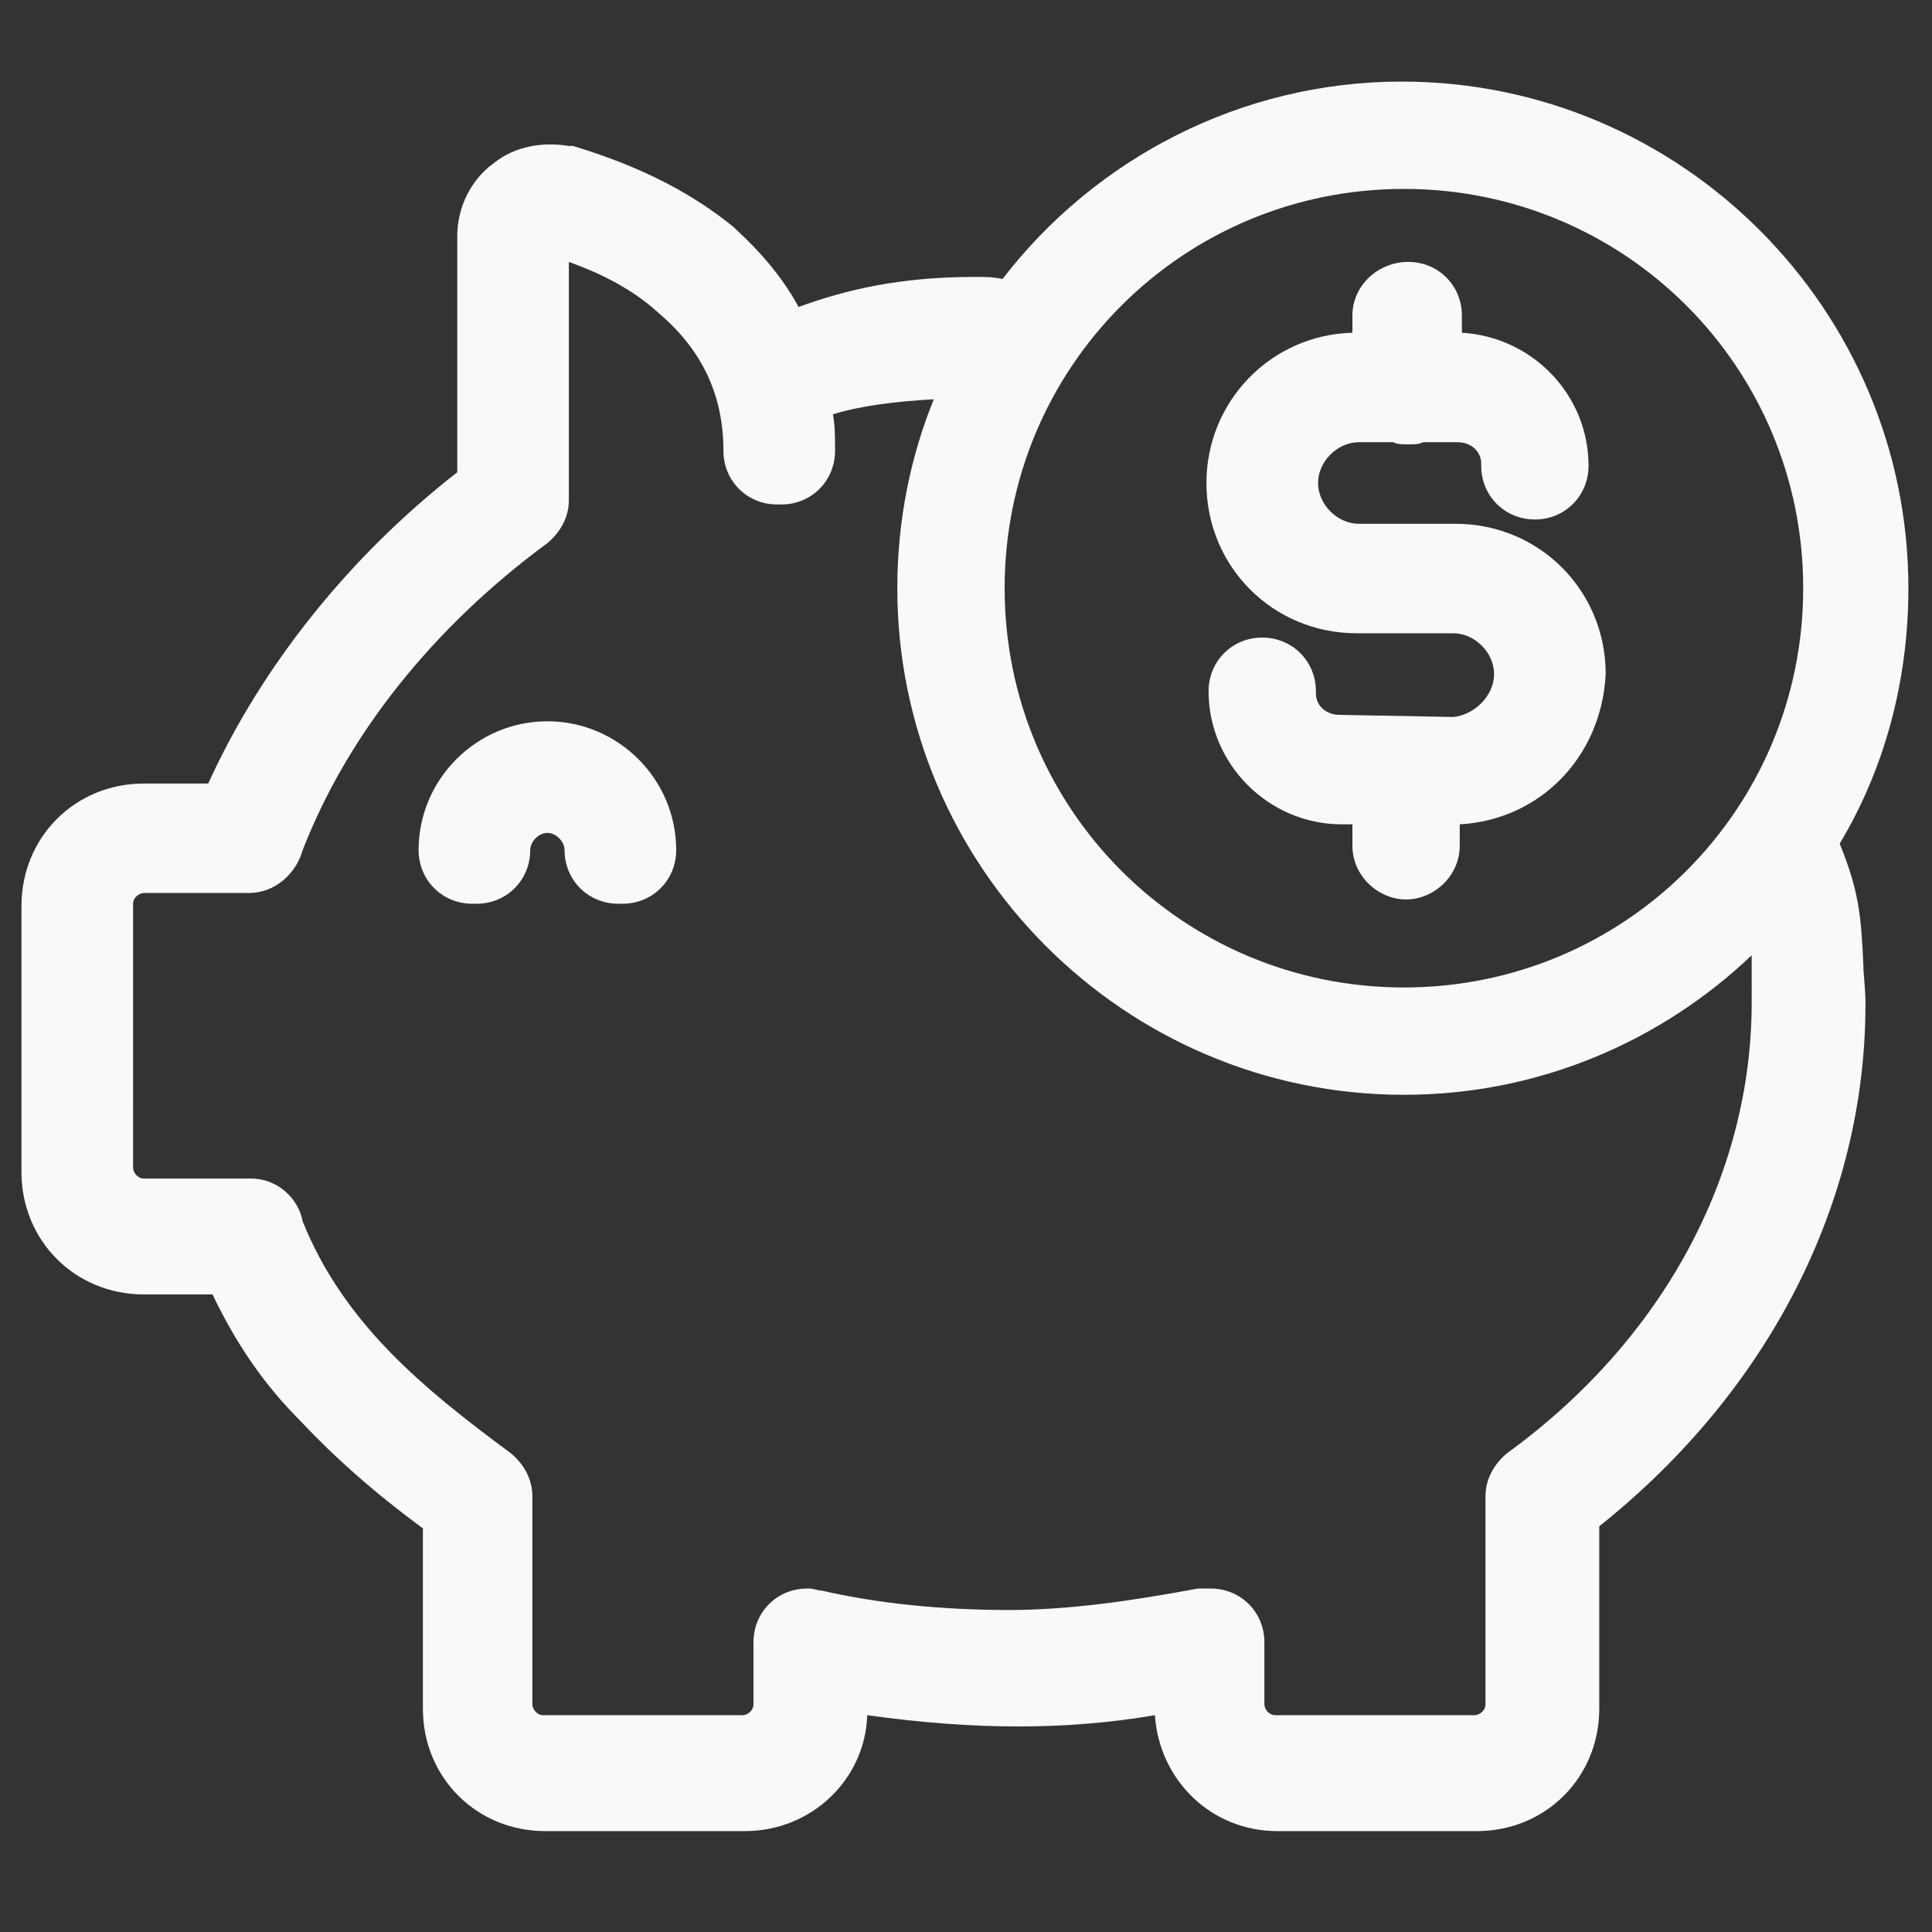
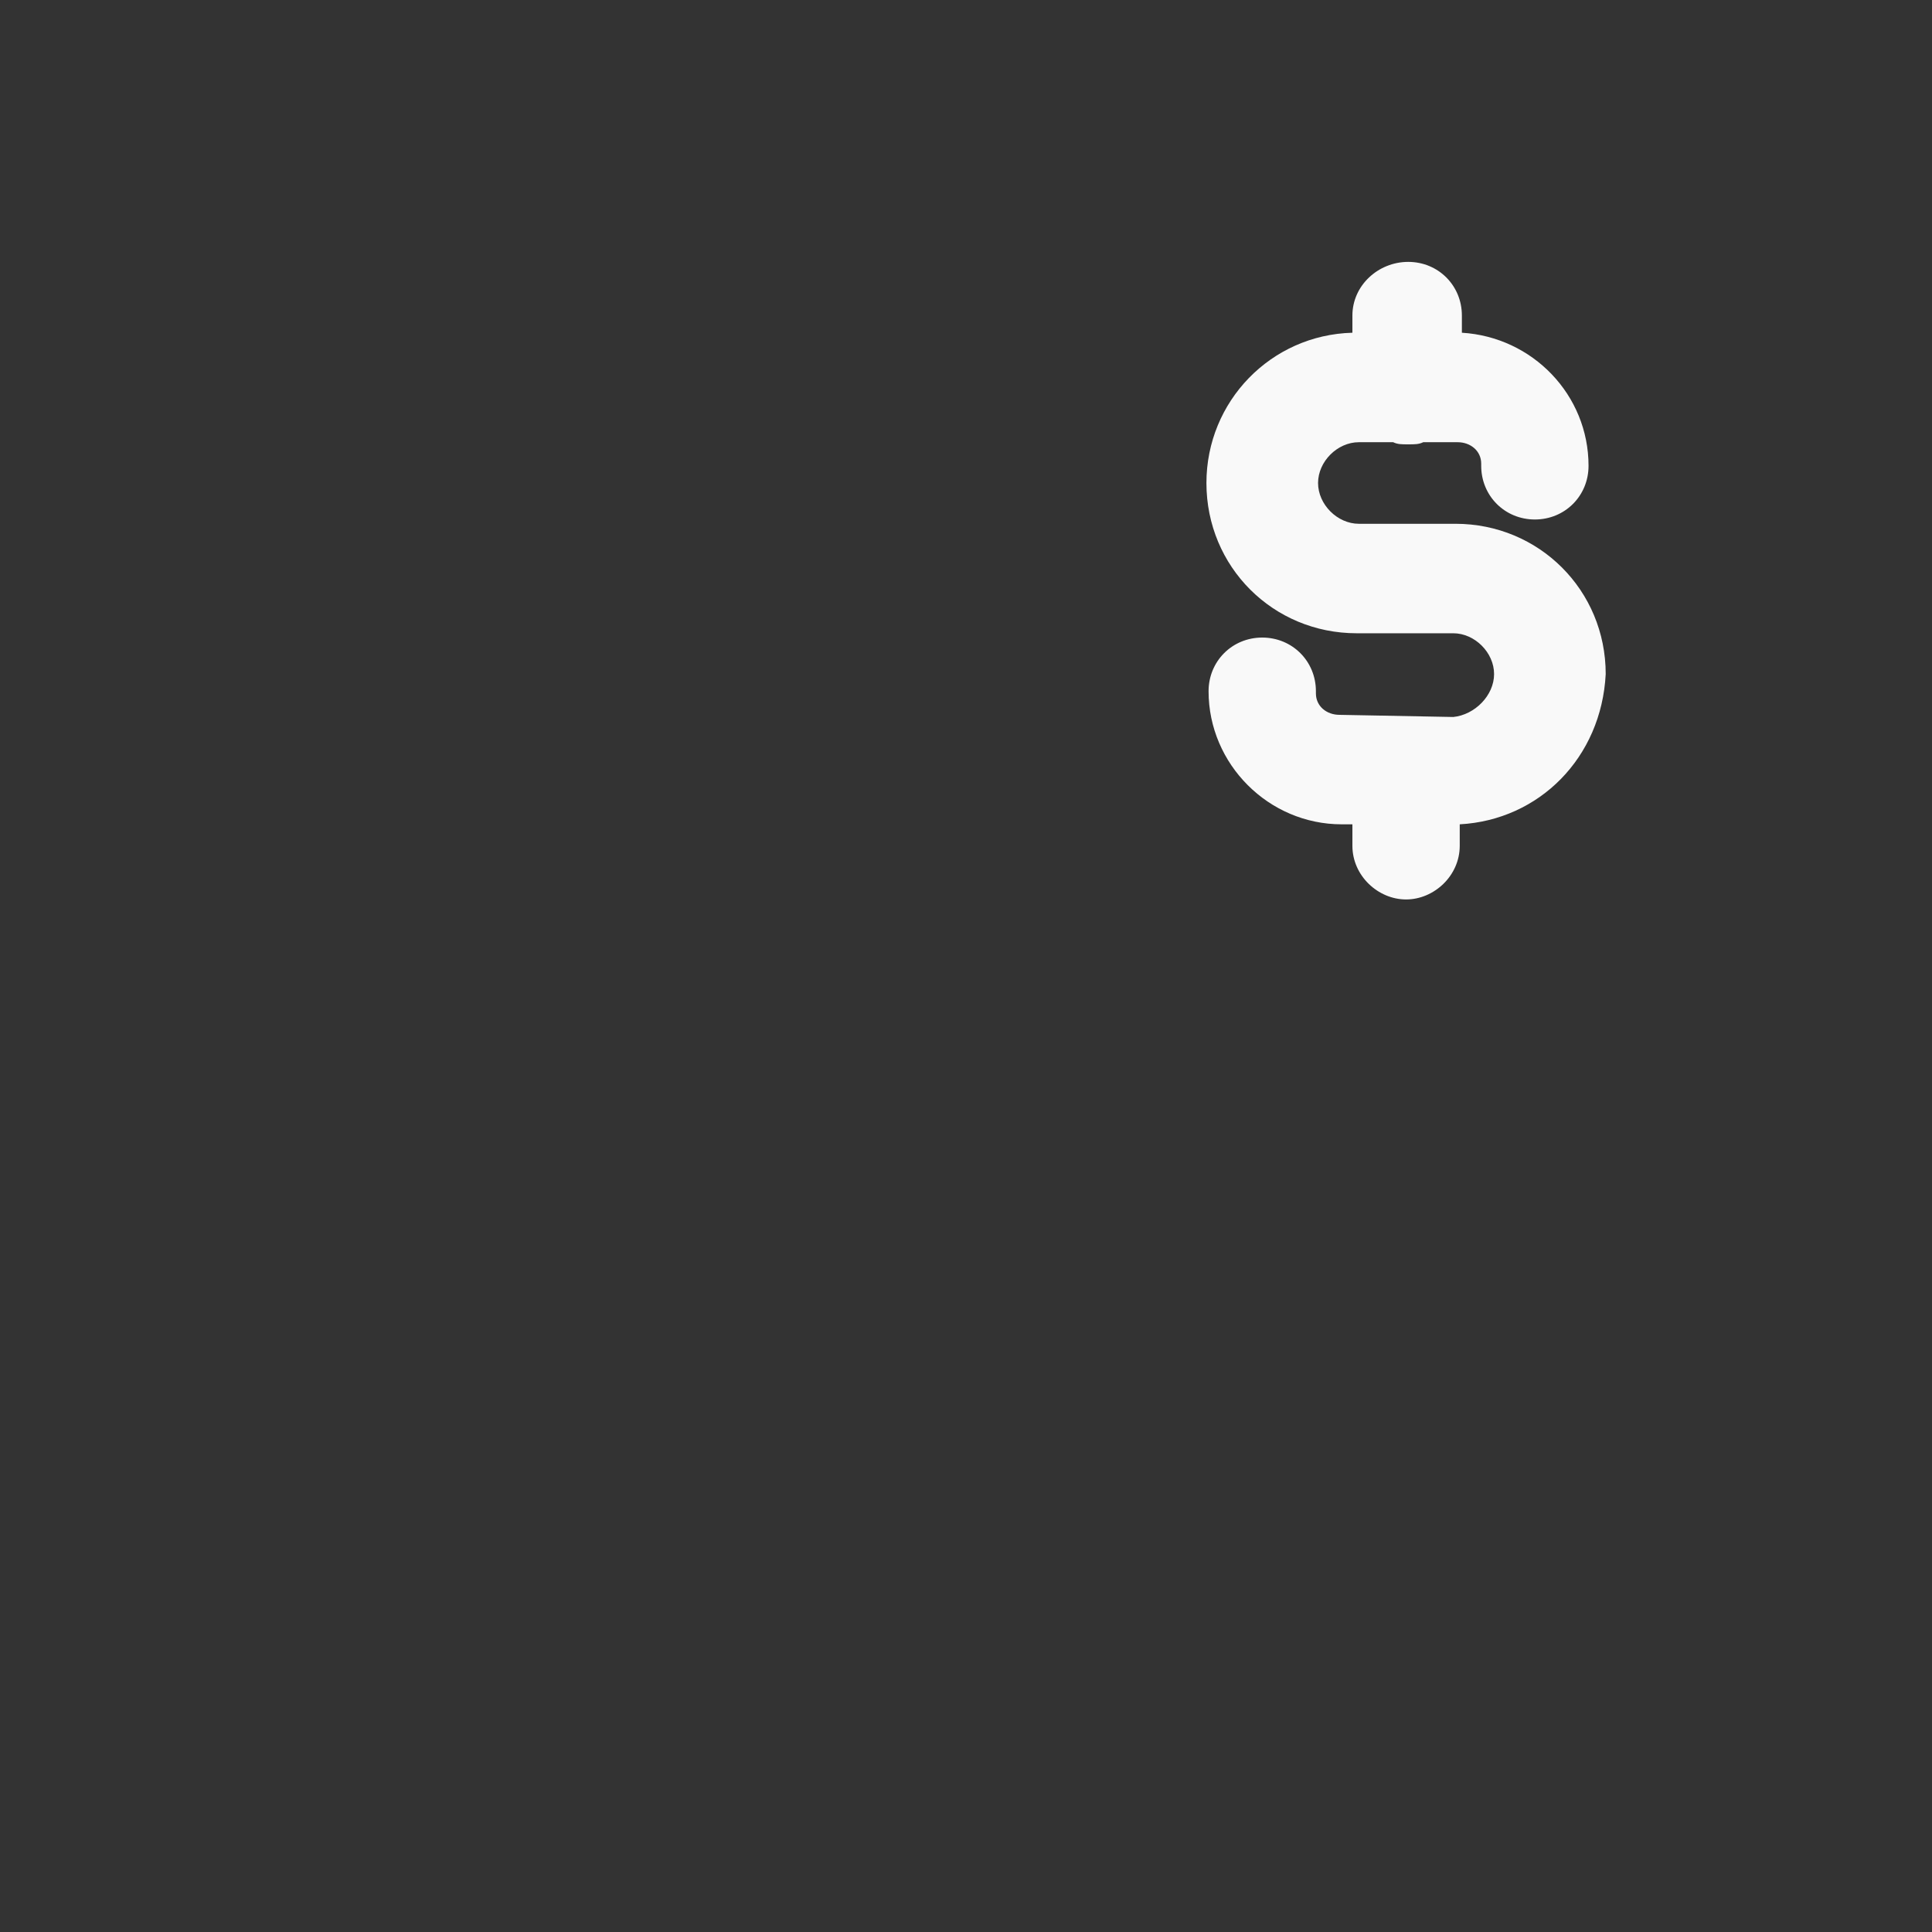
<svg xmlns="http://www.w3.org/2000/svg" version="1.1" id="Layer_1" x="0px" y="0px" viewBox="0 0 90 90" style="enable-background:new 0 0 90 90;" xml:space="preserve" fill="#f9f9f9">
  <rect x="0" y="0" width="90" height="90" fill="#333333" stroke="none" />
  <style type="text/css">
	.st0{fill: #f9f9f9;}
</style>
  <g>
-     <path class="st0" d="M86.8,44.9c-0.1-2.2-0.2-3.4-1.1-5.6c2.1-3.5,3.2-7.6,3.2-11.9c0-13-10.6-23.6-23.6-23.6   C57.8,3.8,51,7.4,46.7,13c-0.4-0.1-0.8-0.1-1.3-0.1c-3.5,0-6,0.6-8.2,1.4c-0.7-1.3-1.7-2.5-2.9-3.6l-0.1-0.1   c-2.8-2.3-5.9-3.3-7.5-3.8c-0.1,0-0.1,0-0.2,0c-1.2-0.2-2.5,0-3.5,0.8c-1.1,0.8-1.7,2.1-1.7,3.4v11c-5,3.9-9.1,9-11.6,14.5h-3   C3.5,36.5,1,39,1,42.2v12.4c0,3.2,2.5,5.7,5.7,5.7h3.2c1.1,2.3,2.4,4.2,4.1,5.9c1.6,1.7,3.4,3.3,5.7,5v8.4c0,3.2,2.5,5.7,5.7,5.7   h9.3c3.1,0,5.6-2.4,5.7-5.4c5,0.7,9.3,0.7,13.4,0c0.2,3,2.6,5.4,5.7,5.4h9.3c3.2,0,5.7-2.5,5.7-5.7v-8.5   c7.9-6.3,12.4-15.1,12.4-24.3v-0.1C86.9,46,86.8,45.4,86.8,44.9z M65.4,8.8C75.7,8.8,84,17.1,84,27.4S75.7,46,65.4,46   s-18.6-8.3-18.6-18.6S55.1,8.8,65.4,8.8z M81.6,46.7c0,8-4.1,15.7-11.4,21c-0.6,0.5-1,1.2-1,2v9.7c0,0.3-0.3,0.5-0.5,0.5h-9.3   c-0.3,0-0.5-0.3-0.5-0.5v-2.9c0-1.4-1.1-2.5-2.5-2.5h-0.1c-0.2,0-0.3,0-0.5,0c-3.2,0.6-6.1,1-8.8,1c-3.1,0-6.1-0.3-8.7-0.9   c-0.2,0-0.4-0.1-0.6-0.1h-0.1c-1.4,0-2.5,1.1-2.5,2.5v2.9c0,0.3-0.3,0.5-0.5,0.5h-9.3c-0.3,0-0.5-0.3-0.5-0.5v-9.7   c0-0.8-0.4-1.5-1-2c-4.2-3.1-7.8-6.1-9.7-10.8c-0.2-1.1-1.2-2-2.4-2h-5c-0.3,0-0.5-0.3-0.5-0.5V42.1c0-0.3,0.3-0.5,0.5-0.5h4.9   c1.2,0,2.2-0.9,2.5-2c2.1-5.4,6.1-10.4,11.4-14.3c0.6-0.5,1-1.2,1-2V12.2c1.1,0.4,2.8,1.1,4.2,2.4c2,1.7,3,3.8,3,6.4   c0,1.4,1.1,2.5,2.5,2.5h0.2c1.4,0,2.5-1.1,2.5-2.5c0-0.6,0-1.2-0.1-1.7c1.3-0.4,2.9-0.6,4.7-0.7c-1.1,2.7-1.7,5.7-1.7,8.8   c0,13,10.6,23.6,23.6,23.6c6.3,0,12-2.5,16.2-6.5c0,0.2,0,0.4,0,0.6C81.6,45.6,81.6,46.1,81.6,46.7z" />
-     <path class="st0" d="M25.5,33.6c-3.3,0-6,2.7-6,6c0,1.4,1.1,2.5,2.5,2.5h0.2c1.4,0,2.5-1.1,2.5-2.5c0-0.4,0.4-0.8,0.8-0.8   s0.8,0.4,0.8,0.8c0,1.4,1.1,2.5,2.5,2.5H29c1.4,0,2.5-1.1,2.5-2.5C31.5,36.3,28.8,33.6,25.5,33.6z" />
    <path class="st0" d="M63.2,29.5h4.5c1,0,1.9,0.9,1.9,1.9c0,1-0.9,1.9-1.9,2l-5.3-0.1c-0.6,0-1.1-0.4-1.1-1l0,0l0,0c0,0,0,0,0-0.1   l0,0l0,0l0,0l0,0c0-1.4-1.1-2.5-2.5-2.5s-2.5,1.1-2.5,2.5c0,3.4,2.8,6.2,6.2,6.2H63v1c0,1.4,1.2,2.5,2.5,2.5s2.5-1.1,2.5-2.5   c0-0.2,0-0.3,0-0.5v-0.5c3.7-0.2,6.6-3.1,6.8-7c0-3.9-3.1-7-7-7h-4.5c-1,0-1.9-0.9-1.9-1.9s0.9-1.9,1.9-1.9h1.6   c0.2,0.1,0.4,0.1,0.7,0.1s0.5,0,0.7-0.1h1.6c0.6,0,1.1,0.4,1.1,1c0,0,0,0,0,0.1l0,0l0,0l0,0l0,0c0,1.4,1.1,2.5,2.5,2.5   s2.5-1.1,2.5-2.5c0-3.3-2.6-6-5.9-6.2v-0.8c0-1.4-1.1-2.5-2.5-2.5S63,13.3,63,14.7v0.8c-3.8,0.1-6.8,3.2-6.8,7   C56.2,26.4,59.3,29.5,63.2,29.5z" />
  </g>
</svg>